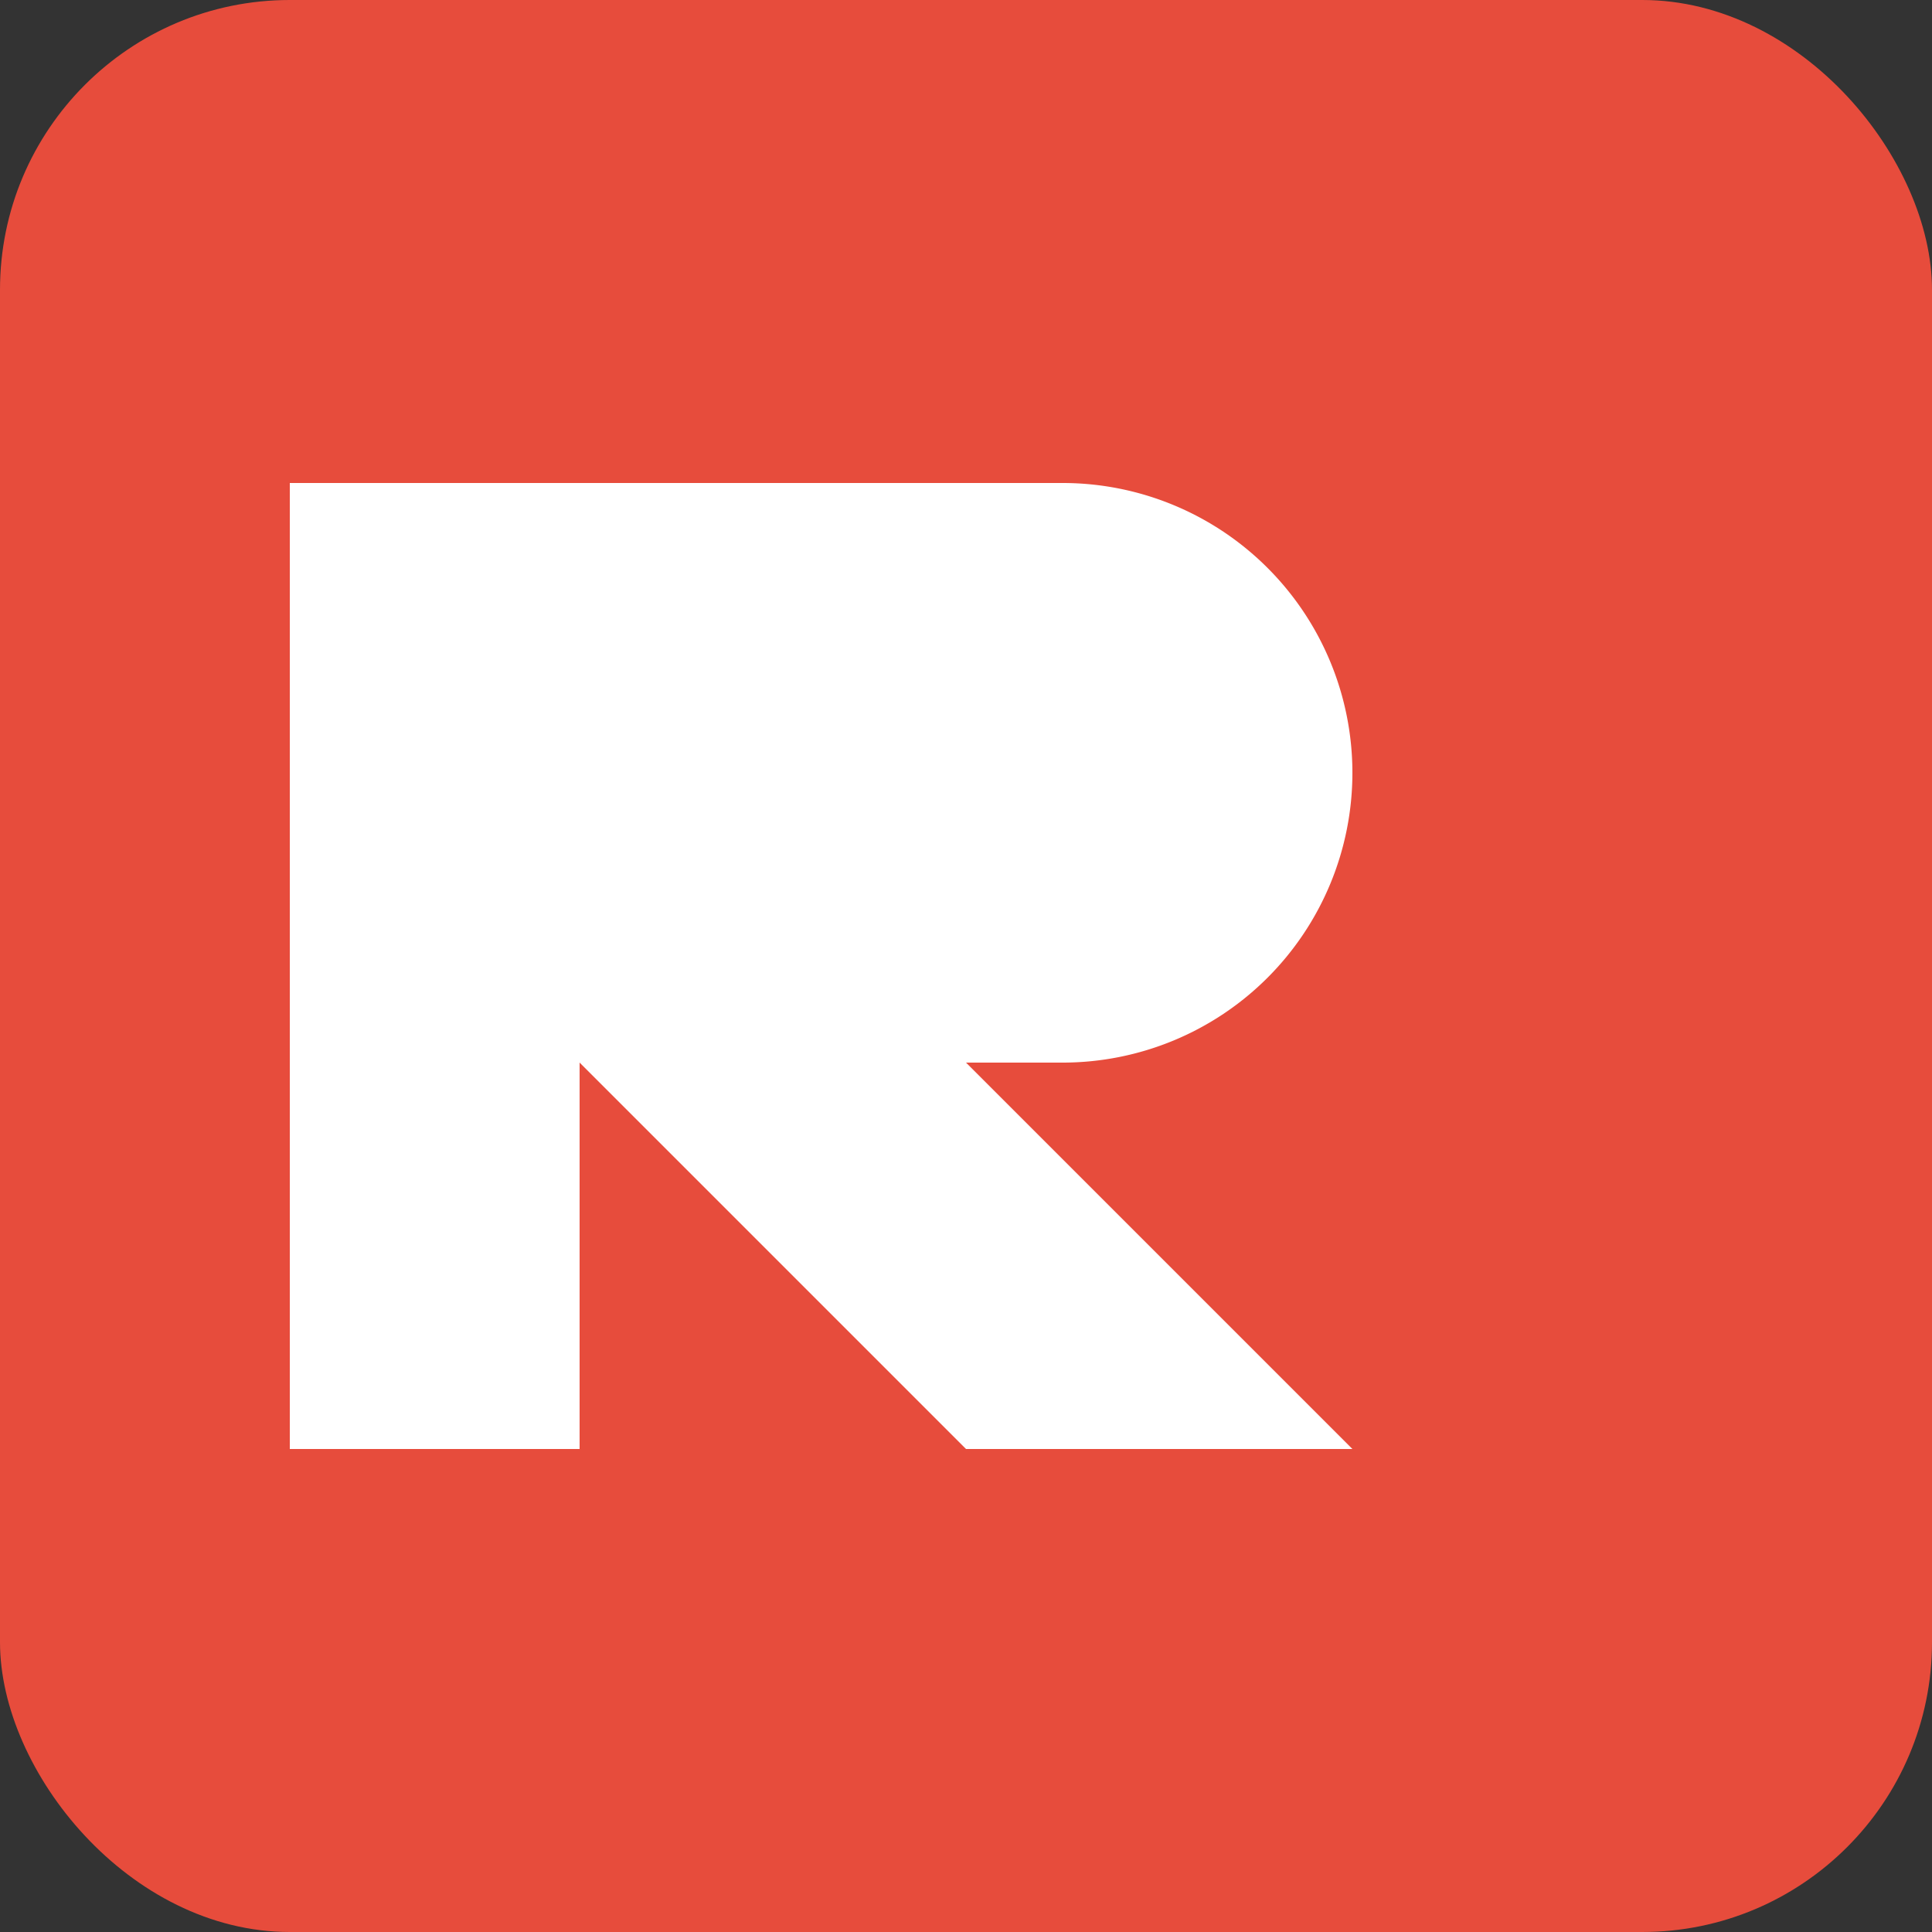
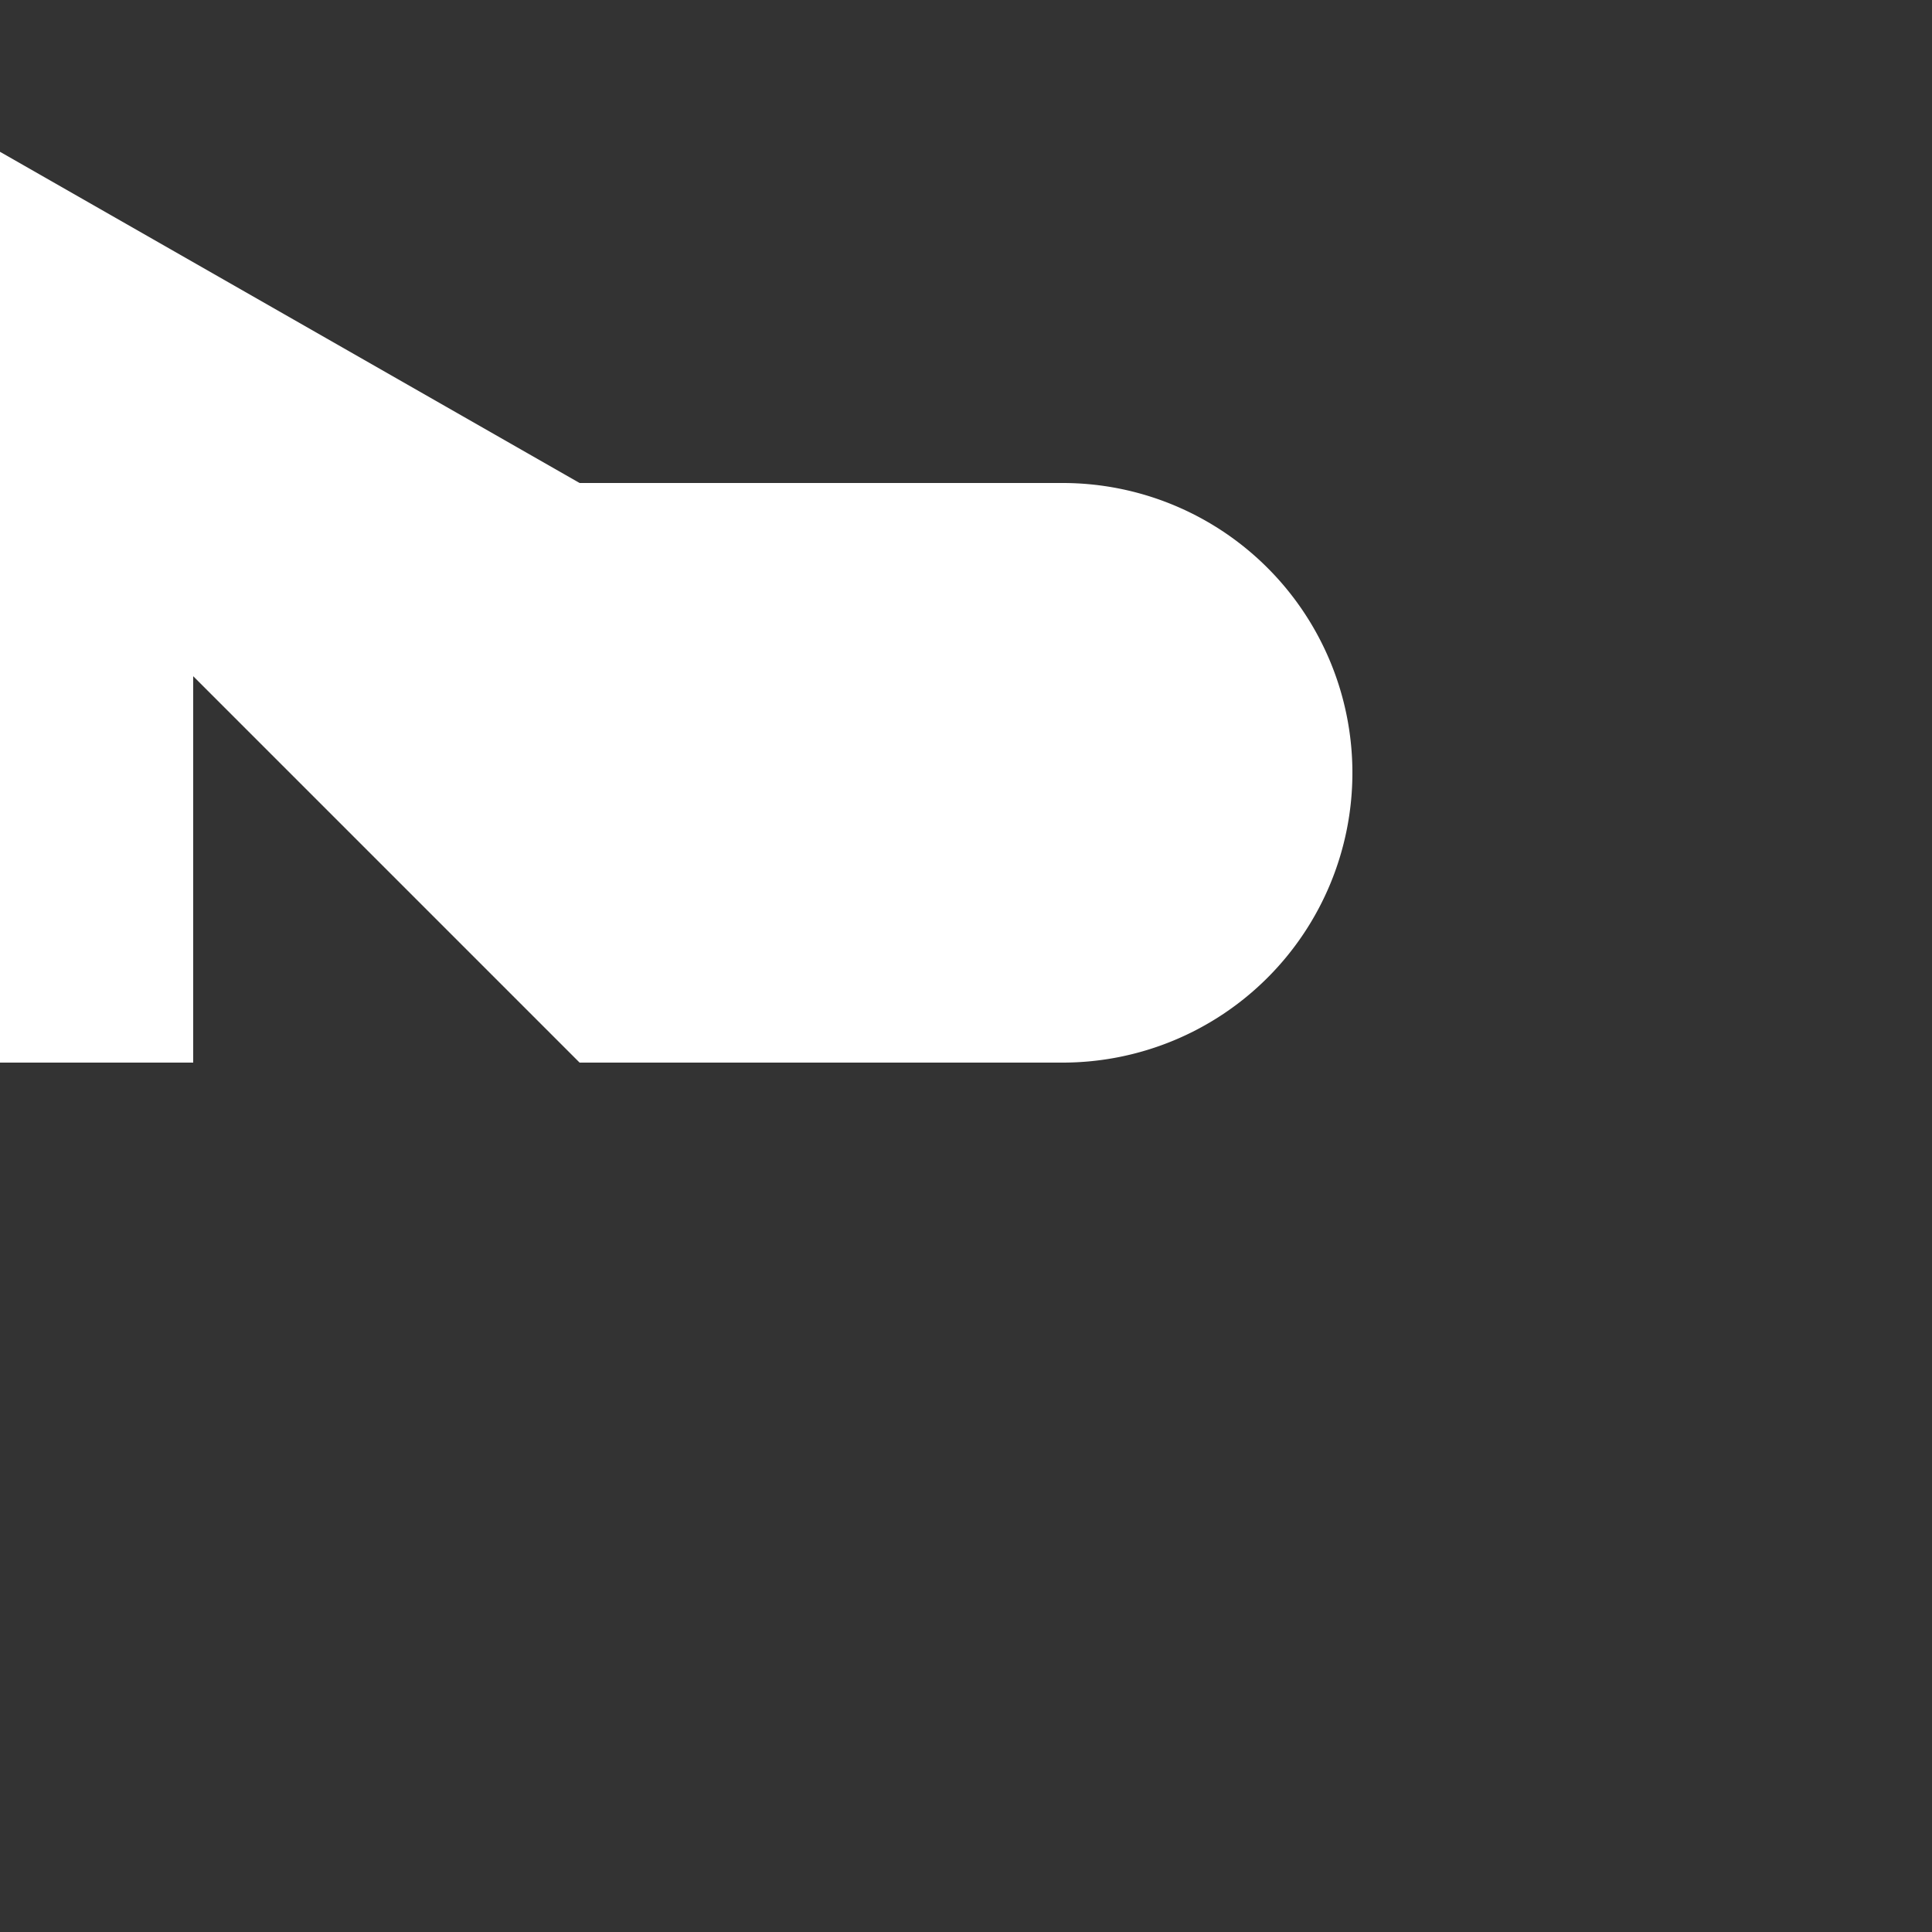
<svg xmlns="http://www.w3.org/2000/svg" viewBox="0 0 100 100">
  <rect x="0" y="0" width="100" height="100" fill="#333333" stroke="none" />
-   <rect width="100" height="100" rx="15" fill="#e74c3c" />
-   <path d="M30,25 h25 a15,15 0 0,1 0,30 h-5 l20,20 h-20 l-20,-20 v20 h-15 v-50 z" fill="#ffffff" />
+   <path d="M30,25 h25 a15,15 0 0,1 0,30 h-5 h-20 l-20,-20 v20 h-15 v-50 z" fill="#ffffff" />
</svg>